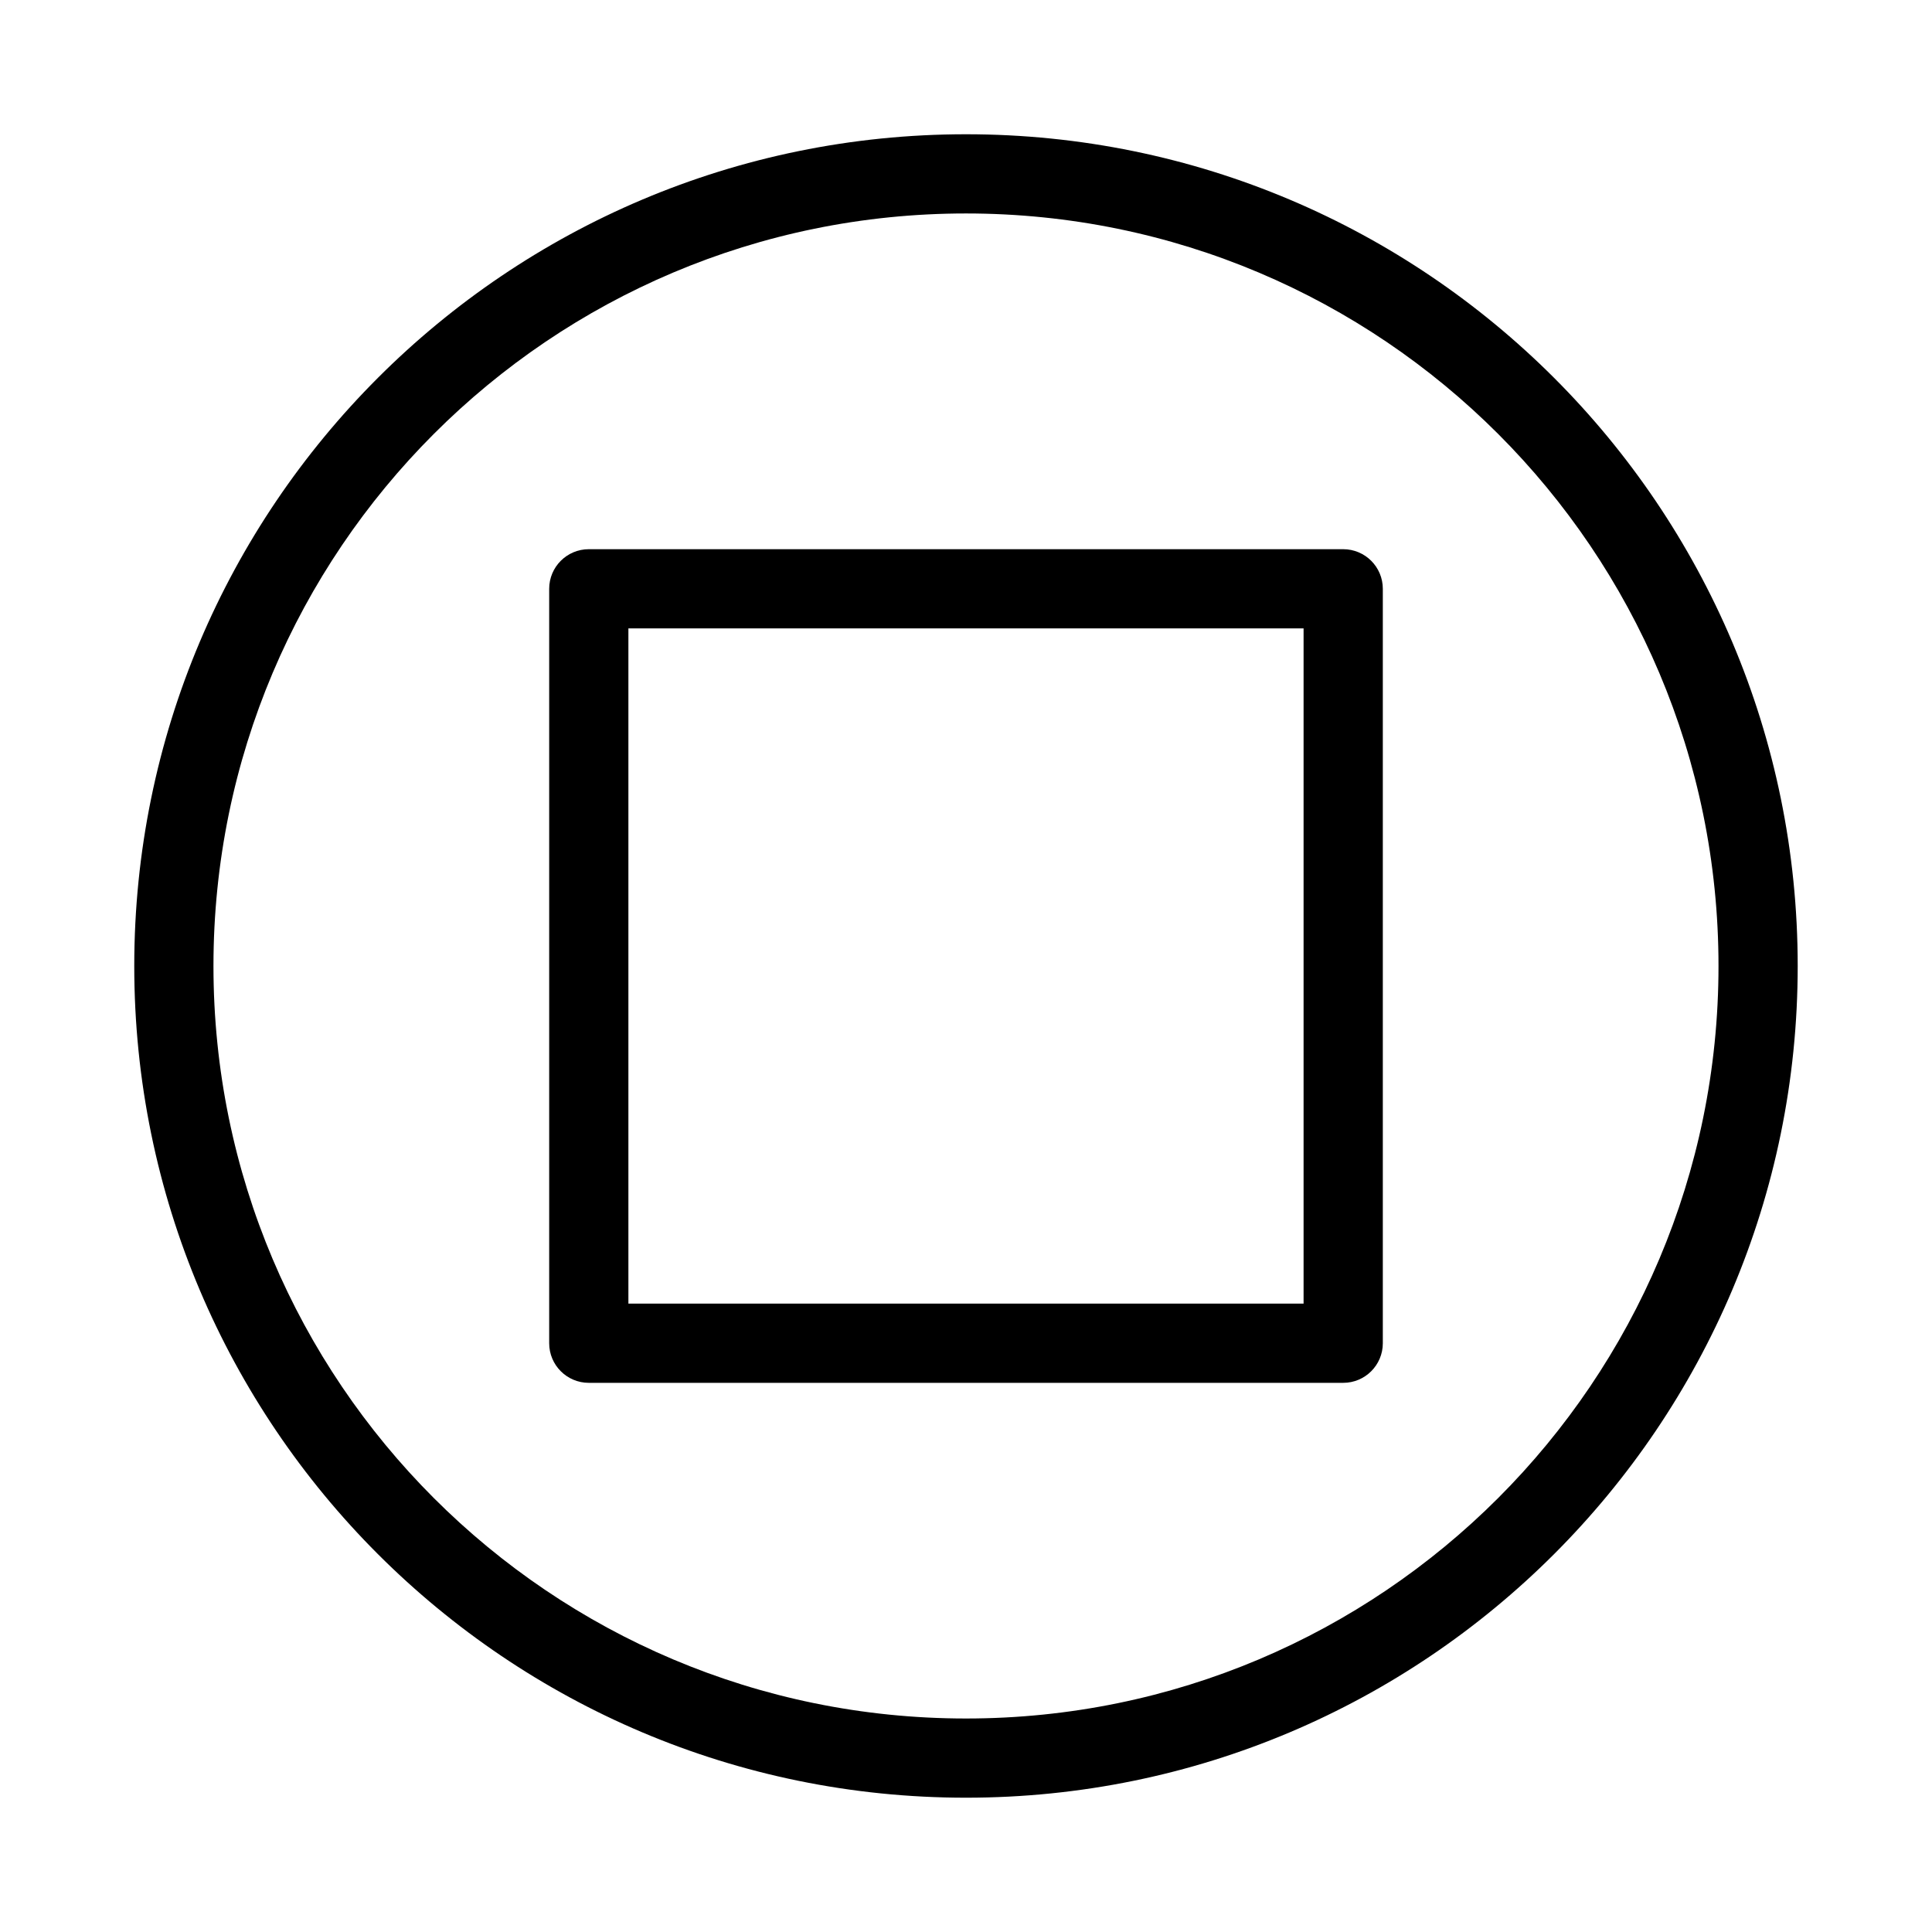
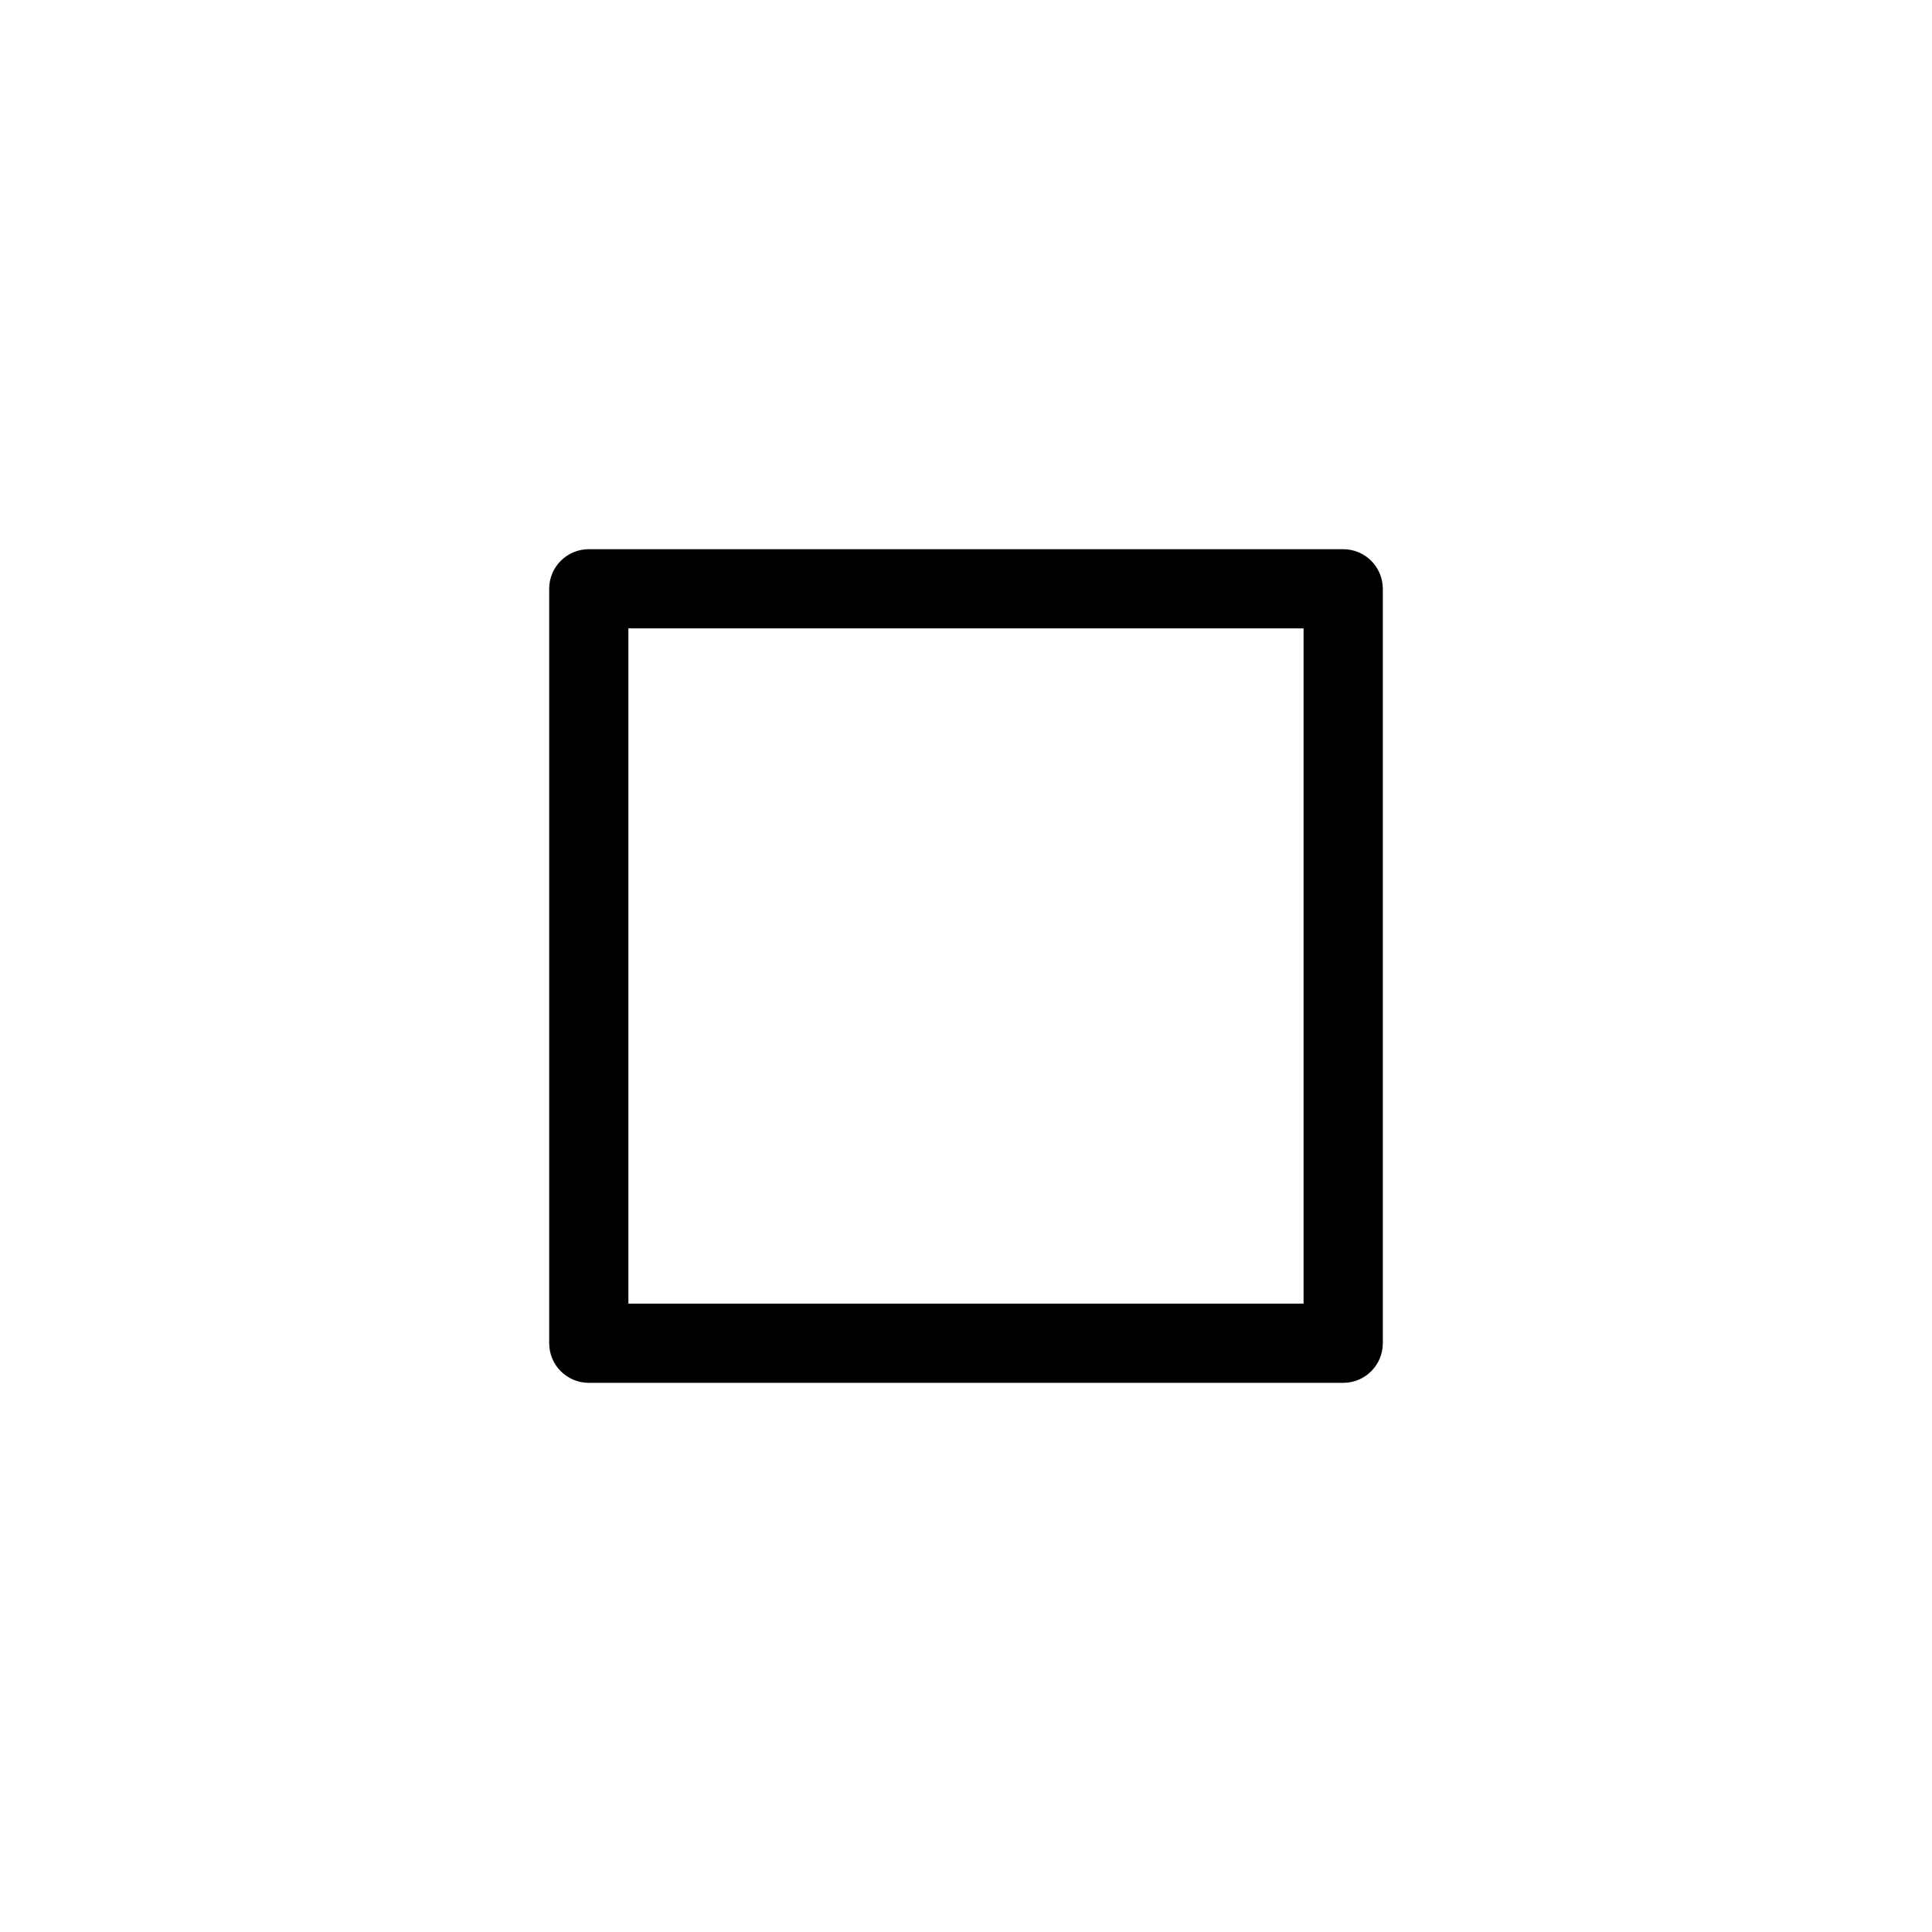
<svg xmlns="http://www.w3.org/2000/svg" fill="#000000" width="800px" height="800px" version="1.1" viewBox="144 144 512 512">
  <g fill-rule="evenodd">
-     <path d="m400 200.57c-110.14 0-199.43 89.285-199.43 199.43 0 110.14 89.285 199.42 199.43 199.42 110.14 0 199.42-89.285 199.42-199.42 0-110.14-89.285-199.43-199.42-199.43zm-220.42 199.43c0-121.73 98.684-220.42 220.42-220.42 121.73 0 220.41 98.684 220.41 220.42 0 121.73-98.684 220.41-220.41 220.41-121.73 0-220.42-98.684-220.42-220.41z" />
    <path d="m289.54 300.04c0-5.797 4.699-10.496 10.496-10.496h199.93c5.797 0 10.496 4.699 10.496 10.496v199.93c0 5.797-4.699 10.496-10.496 10.496h-199.93c-5.797 0-10.496-4.699-10.496-10.496zm20.992 10.496v178.93h178.93v-178.93z" />
  </g>
</svg>